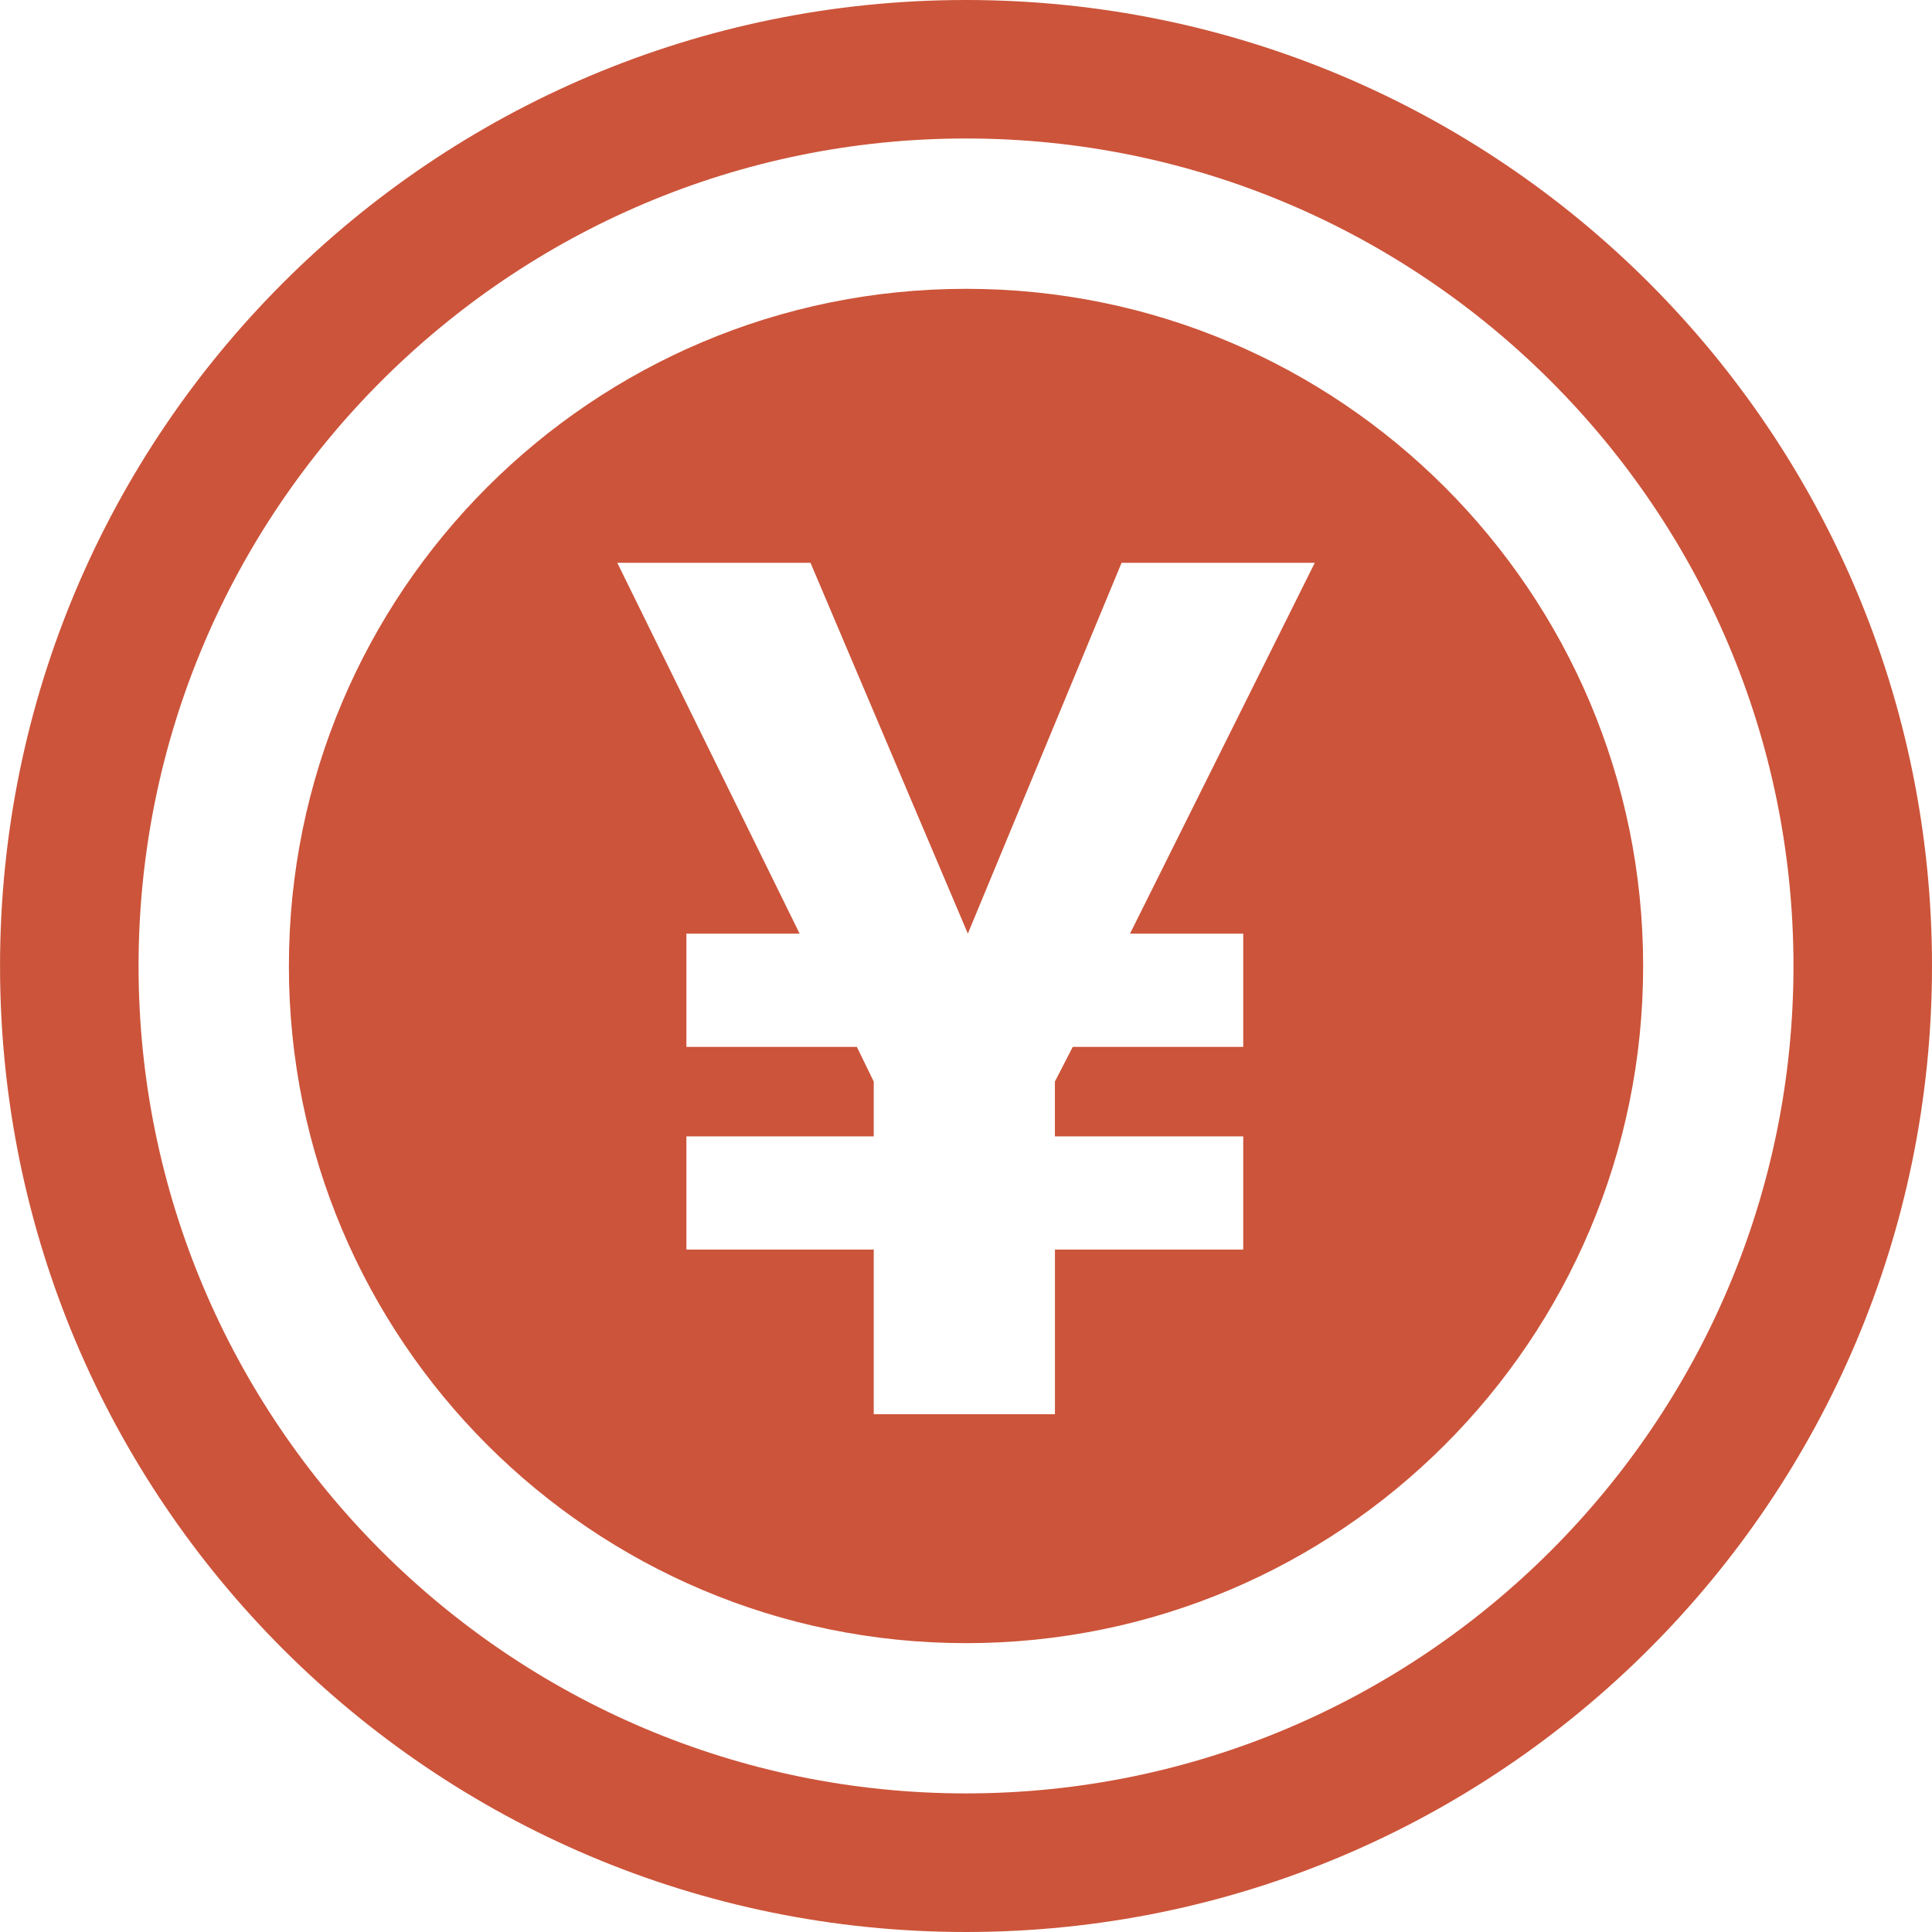
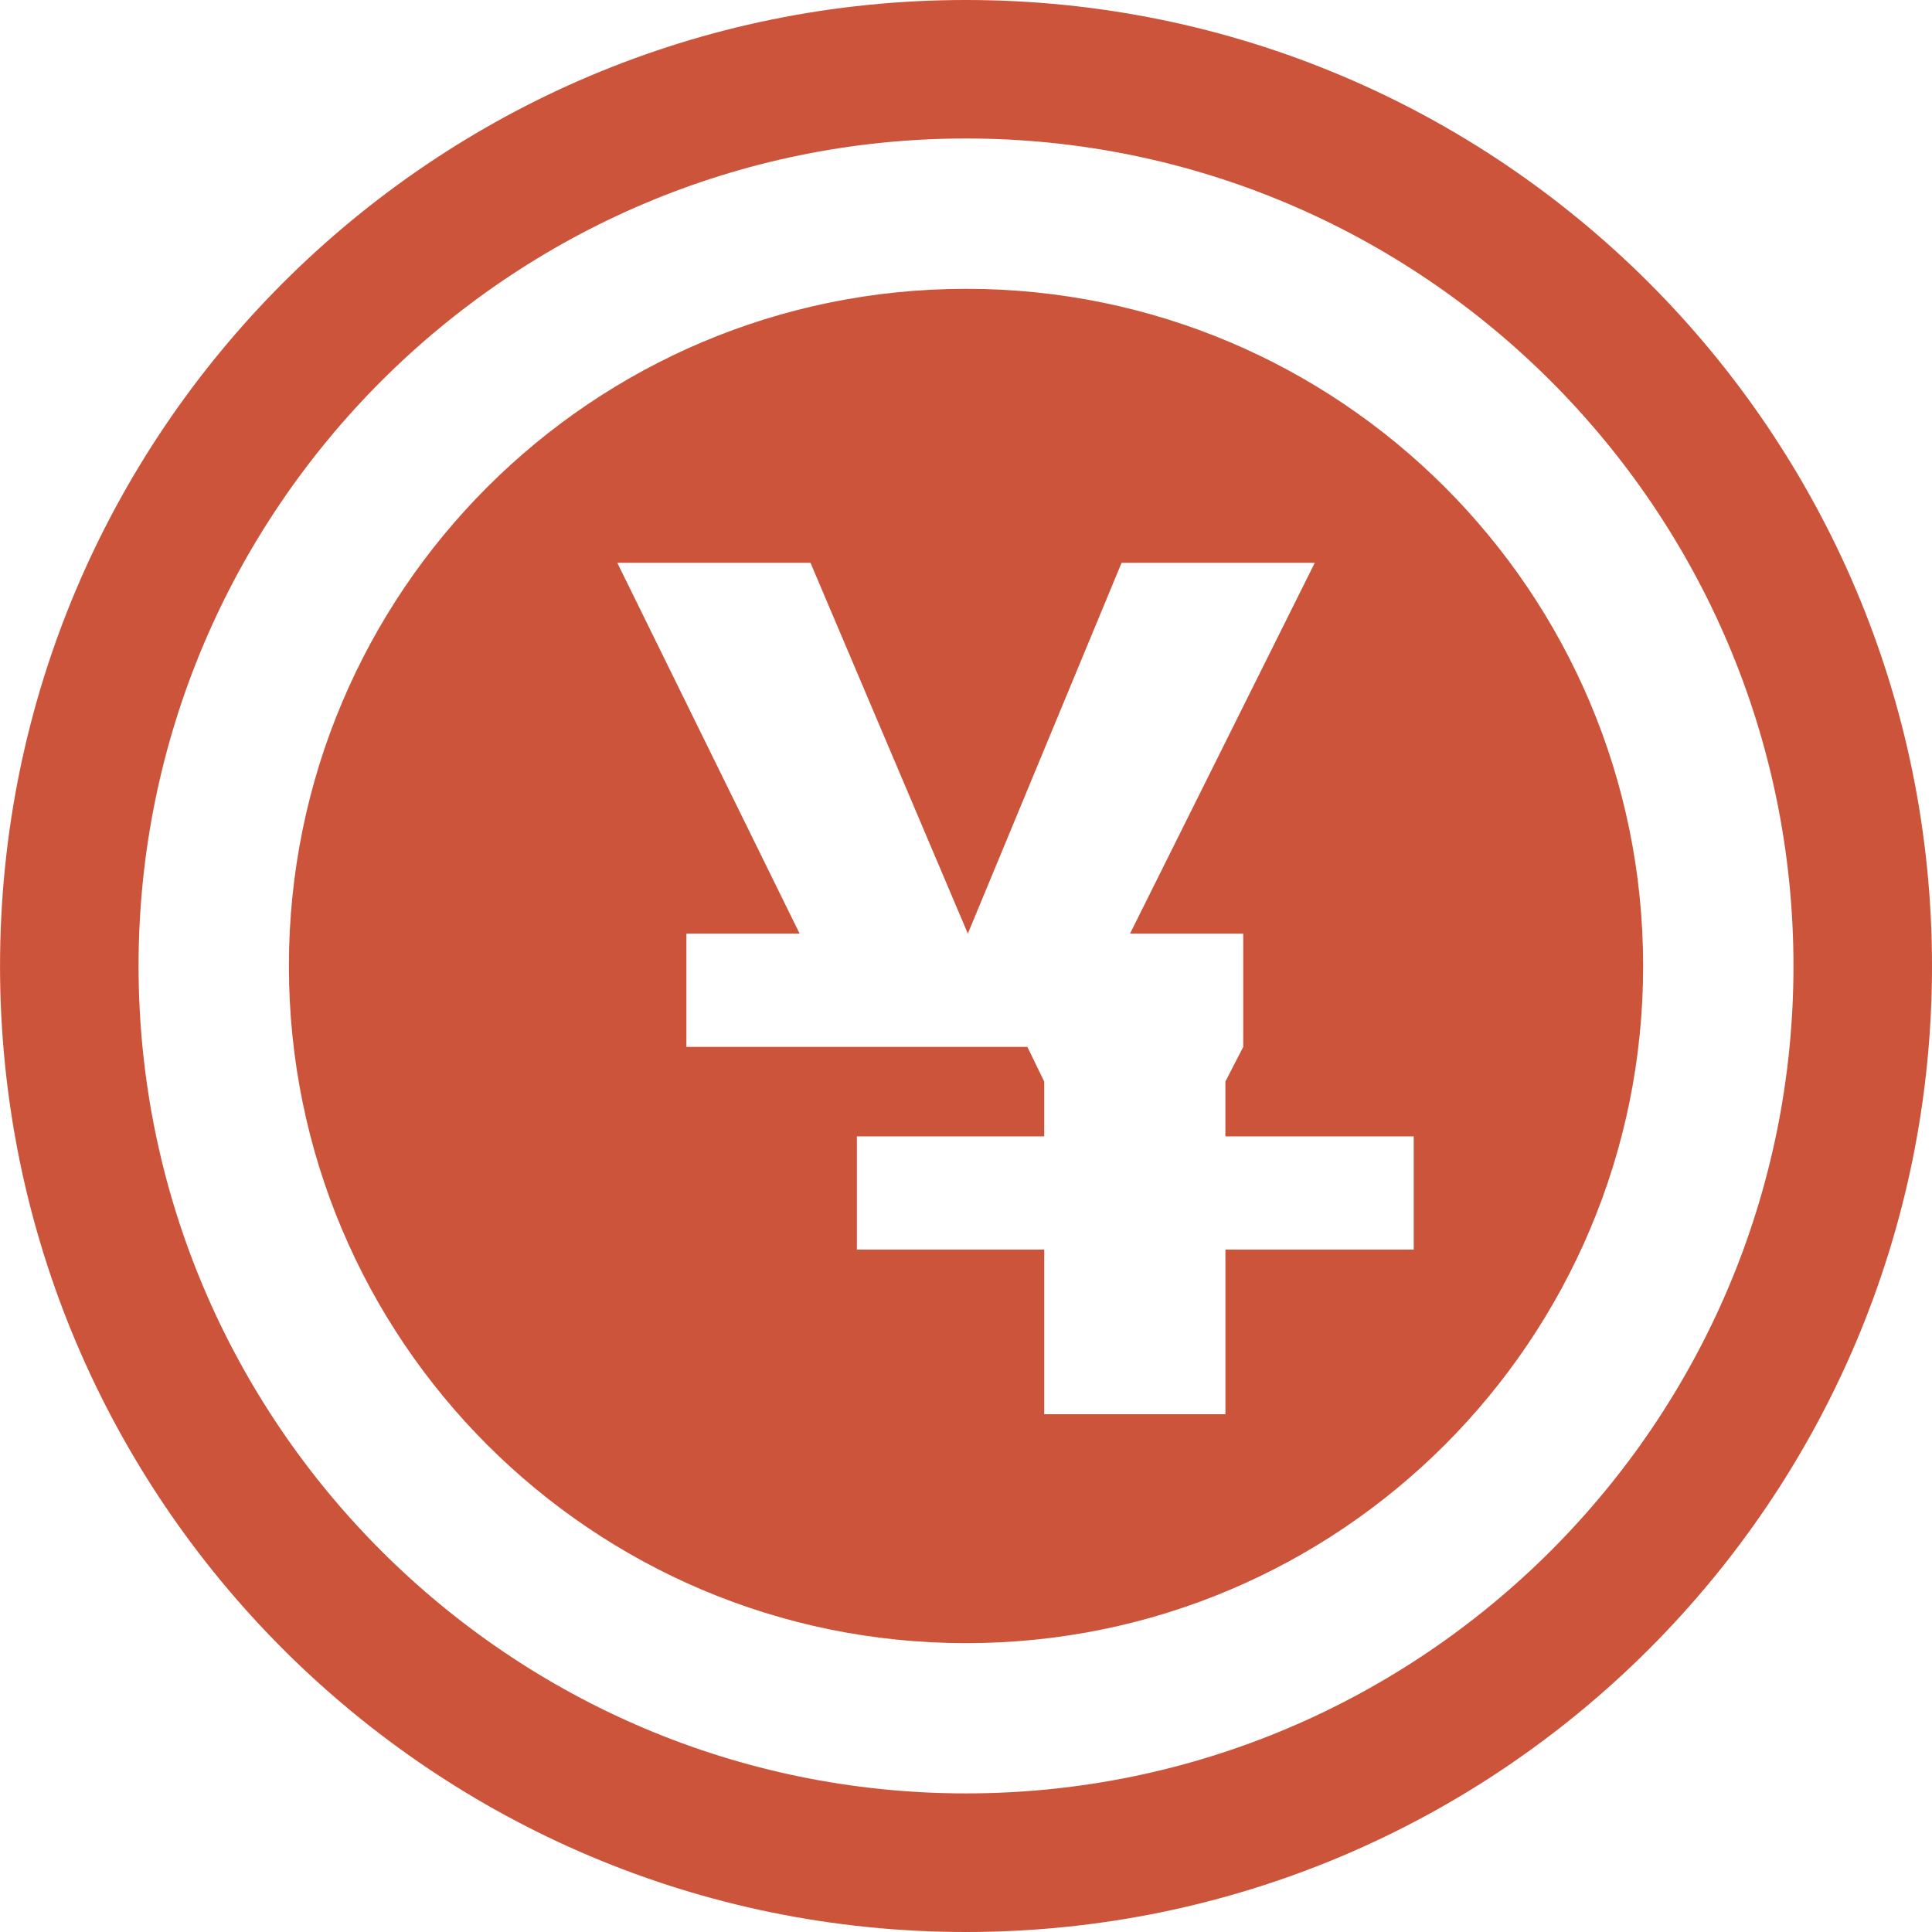
<svg xmlns="http://www.w3.org/2000/svg" width="512" height="512">
-   <path fill="#cc543a" d="M255.98 0C114.62 0 .01 114.6.01 256c0 141.37 114.6 256 255.97 256C397.38 512 512 397.37 512 256 512 114.6 397.4 0 256 0m0 475.27c-120.9 0-219.28-98.37-219.28-219.26 0-120.93 98.38-219.31 219.27-219.31 120.94 0 219.3 98.38 219.3 219.3 0 120.9-98.37 219.27-219.3 219.27m.04-398.73c-99.14 0-179.47 80.33-179.47 179.47 0 99.1 80.33 179.44 179.47 179.44 99.1 0 179.42-80.35 179.42-179.44 0-99.14-80.33-179.47-179.42-179.47m73.44 170.88v30.02h-45.18l-4.73 9.18v14.53h49.91v30h-49.9v43.63h-48.02v-43.63h-49.65v-30h49.65v-14.53l-4.47-9.18H181.9v-30.02h30.01l-48.32-98.27h51.2l41.7 98.27 40.74-98.27h51.2l-48.96 98.27h30z" />
+   <path fill="#cc543a" d="M255.98 0C114.62 0 .01 114.6.01 256c0 141.37 114.6 256 255.97 256C397.38 512 512 397.37 512 256 512 114.6 397.4 0 256 0m0 475.27c-120.9 0-219.28-98.37-219.28-219.26 0-120.93 98.38-219.31 219.27-219.31 120.94 0 219.3 98.38 219.3 219.3 0 120.9-98.37 219.27-219.3 219.27m.04-398.73c-99.14 0-179.47 80.33-179.47 179.47 0 99.1 80.33 179.44 179.47 179.44 99.1 0 179.42-80.35 179.42-179.44 0-99.14-80.33-179.47-179.42-179.47m73.44 170.88v30.02l-4.73 9.18v14.53h49.91v30h-49.9v43.63h-48.02v-43.63h-49.65v-30h49.65v-14.53l-4.47-9.18H181.9v-30.02h30.01l-48.32-98.27h51.2l41.7 98.27 40.74-98.27h51.2l-48.96 98.27h30z" />
</svg>